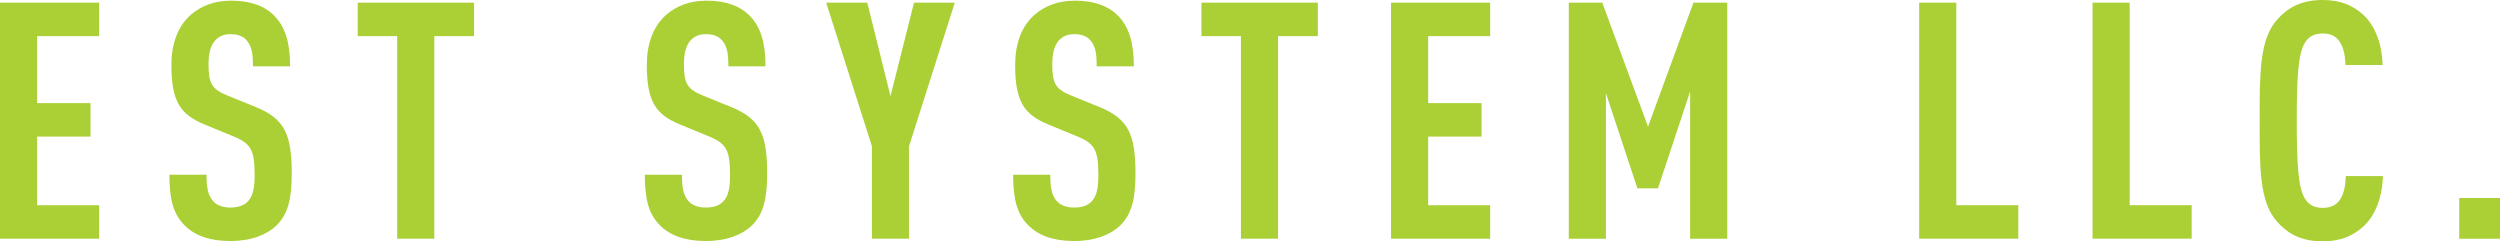
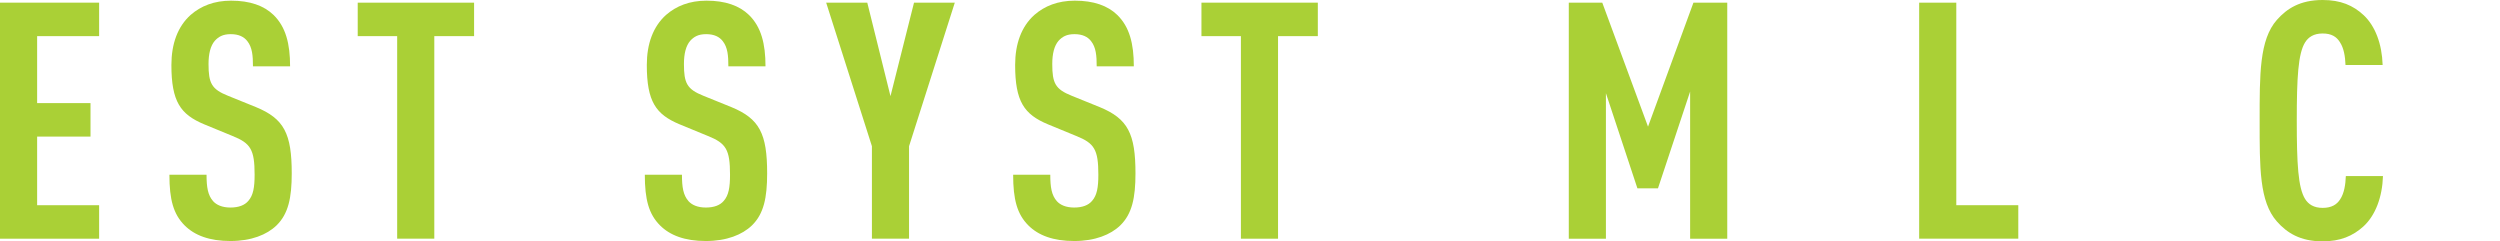
<svg xmlns="http://www.w3.org/2000/svg" id="_レイヤー_1" viewBox="0 0 527.86 50.97">
  <defs>
    <style>.cls-1{fill:#aad036;}</style>
  </defs>
  <path class="cls-1" d="m0,50.41V.56h20.93v7.07H7.84v14.14h11.27v7.07H7.84v14.49h13.09v7.07H0Z" />
  <path class="cls-1" d="m58.38,47.6c-2.03,1.96-5.32,3.29-9.73,3.29s-7.56-1.19-9.66-3.29c-2.38-2.38-3.22-5.46-3.22-10.71h7.84c0,2.66.28,4.34,1.4,5.6.7.77,1.89,1.33,3.64,1.33s3.01-.49,3.78-1.4c1.05-1.19,1.33-2.87,1.33-5.53,0-5.32-.84-6.65-4.69-8.19l-5.95-2.45c-5.04-2.1-6.93-4.83-6.93-12.53,0-4.48,1.33-8.12,4.06-10.57,2.17-1.89,4.97-3.01,8.54-3.01,3.99,0,6.93,1.05,8.96,3.01,2.59,2.52,3.5,6.09,3.5,10.85h-7.84c0-2.24-.14-3.99-1.19-5.32-.7-.91-1.82-1.47-3.5-1.47s-2.59.56-3.36,1.4c-.91,1.05-1.33,2.73-1.33,4.9,0,4.06.63,5.32,4.13,6.72l5.88,2.38c5.95,2.45,7.56,5.6,7.56,14,0,5.11-.7,8.54-3.22,10.99Z" />
  <path class="cls-1" d="m91.7,7.63v42.77h-7.84V7.63h-8.33V.56h24.57v7.07h-8.4Z" />
  <path class="cls-1" d="m158.76,47.6c-2.03,1.96-5.32,3.29-9.73,3.29s-7.56-1.19-9.66-3.29c-2.38-2.38-3.22-5.46-3.22-10.71h7.84c0,2.66.28,4.34,1.4,5.6.7.77,1.89,1.33,3.64,1.33s3.01-.49,3.78-1.4c1.05-1.19,1.33-2.87,1.33-5.53,0-5.32-.84-6.65-4.69-8.19l-5.95-2.45c-5.04-2.1-6.93-4.83-6.93-12.53,0-4.48,1.33-8.12,4.06-10.57,2.17-1.89,4.97-3.01,8.54-3.01,3.99,0,6.93,1.05,8.96,3.01,2.59,2.52,3.5,6.09,3.5,10.85h-7.84c0-2.24-.14-3.99-1.19-5.32-.7-.91-1.82-1.47-3.5-1.47s-2.59.56-3.36,1.4c-.91,1.05-1.33,2.73-1.33,4.9,0,4.06.63,5.32,4.13,6.72l5.88,2.38c5.95,2.45,7.56,5.6,7.56,14,0,5.11-.7,8.54-3.22,10.99Z" />
  <path class="cls-1" d="m191.94,30.87v19.53h-7.84v-19.53L174.44.56h8.68l4.9,19.74,4.97-19.74h8.61l-9.66,30.31Z" />
  <path class="cls-1" d="m236.53,47.6c-2.03,1.96-5.32,3.29-9.73,3.29s-7.56-1.19-9.66-3.29c-2.38-2.38-3.22-5.46-3.22-10.71h7.84c0,2.66.28,4.34,1.4,5.6.7.77,1.89,1.33,3.64,1.33s3.01-.49,3.78-1.4c1.05-1.19,1.33-2.87,1.33-5.53,0-5.32-.84-6.65-4.69-8.19l-5.95-2.45c-5.04-2.1-6.93-4.83-6.93-12.53,0-4.48,1.33-8.12,4.06-10.57,2.17-1.89,4.97-3.01,8.54-3.01,3.99,0,6.93,1.05,8.96,3.01,2.59,2.52,3.5,6.09,3.5,10.85h-7.84c0-2.24-.14-3.99-1.19-5.32-.7-.91-1.82-1.47-3.5-1.47s-2.59.56-3.36,1.4c-.91,1.05-1.33,2.73-1.33,4.9,0,4.06.63,5.32,4.13,6.72l5.88,2.38c5.95,2.45,7.56,5.6,7.56,14,0,5.11-.7,8.54-3.22,10.99Z" />
  <path class="cls-1" d="m269.85,7.63v42.77h-7.84V7.63h-8.33V.56h24.57v7.07h-8.4Z" />
-   <path class="cls-1" d="m293.71,50.41V.56h20.93v7.07h-13.09v14.14h11.27v7.07h-11.27v14.49h13.09v7.07h-20.93Z" />
  <path class="cls-1" d="m356.86,50.41v-31.08l-6.79,20.44h-4.34l-6.65-20.09v30.73h-7.84V.56h7.07l9.66,26.18,9.59-26.18h7.14v49.85h-7.84Z" />
  <path class="cls-1" d="m405.22,50.41V.56h7.84v42.77h13.09v7.07h-20.93Z" />
-   <path class="cls-1" d="m441.83,50.41V.56h7.84v42.77h13.09v7.07h-20.93Z" />
  <path class="cls-1" d="m499.02,47.81c-2.24,2.03-4.9,3.15-8.61,3.15-4.76,0-7.56-1.82-9.66-4.2-3.71-4.2-3.64-11.41-3.64-21.21s-.07-17.15,3.64-21.35c2.1-2.38,4.9-4.2,9.66-4.2,3.78,0,6.44,1.12,8.68,3.22,2.45,2.31,3.85,6.09,3.99,10.5h-7.84c-.07-1.82-.35-3.57-1.19-4.83-.7-1.12-1.75-1.82-3.64-1.82s-3.01.77-3.71,1.89c-1.47,2.38-1.75,7.42-1.75,16.52s.28,14.14,1.75,16.52c.7,1.12,1.82,1.89,3.71,1.89s3.01-.7,3.71-1.82c.84-1.26,1.12-3.08,1.19-4.9h7.84c-.14,4.48-1.61,8.33-4.13,10.64Z" />
-   <path class="cls-1" d="m519.25,50.41v-8.61h8.61v8.61h-8.61Z" />
</svg>